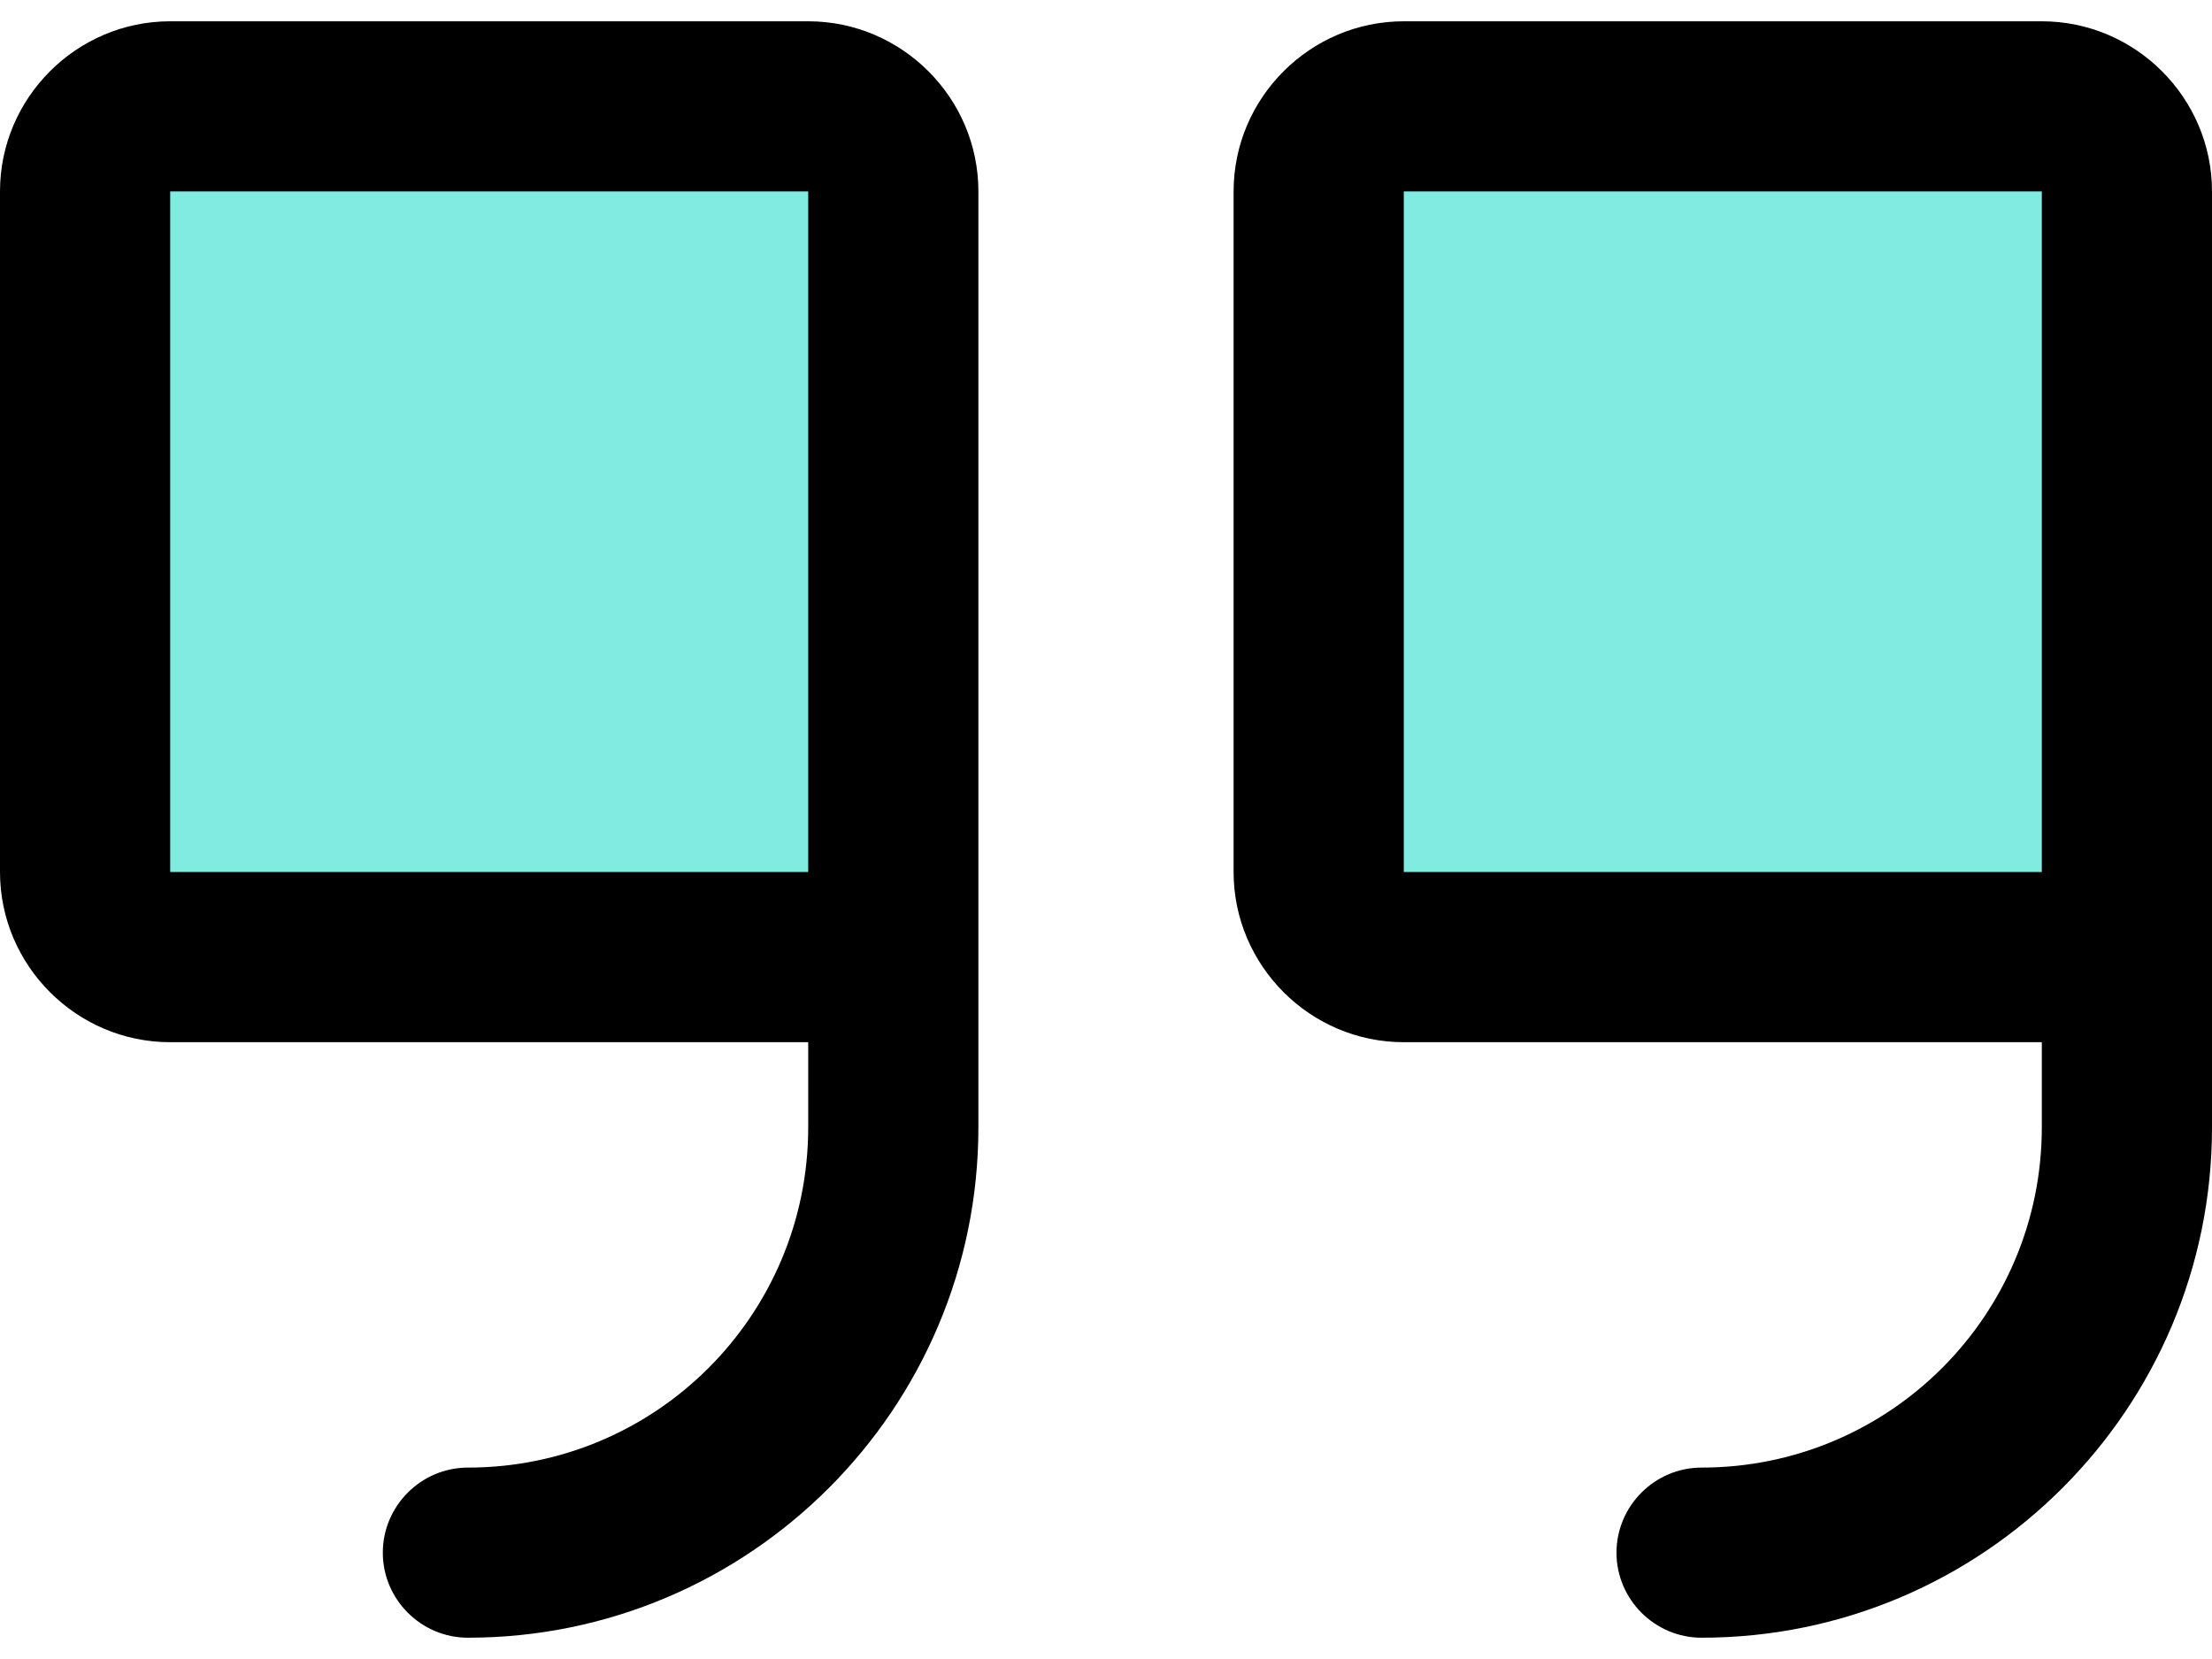
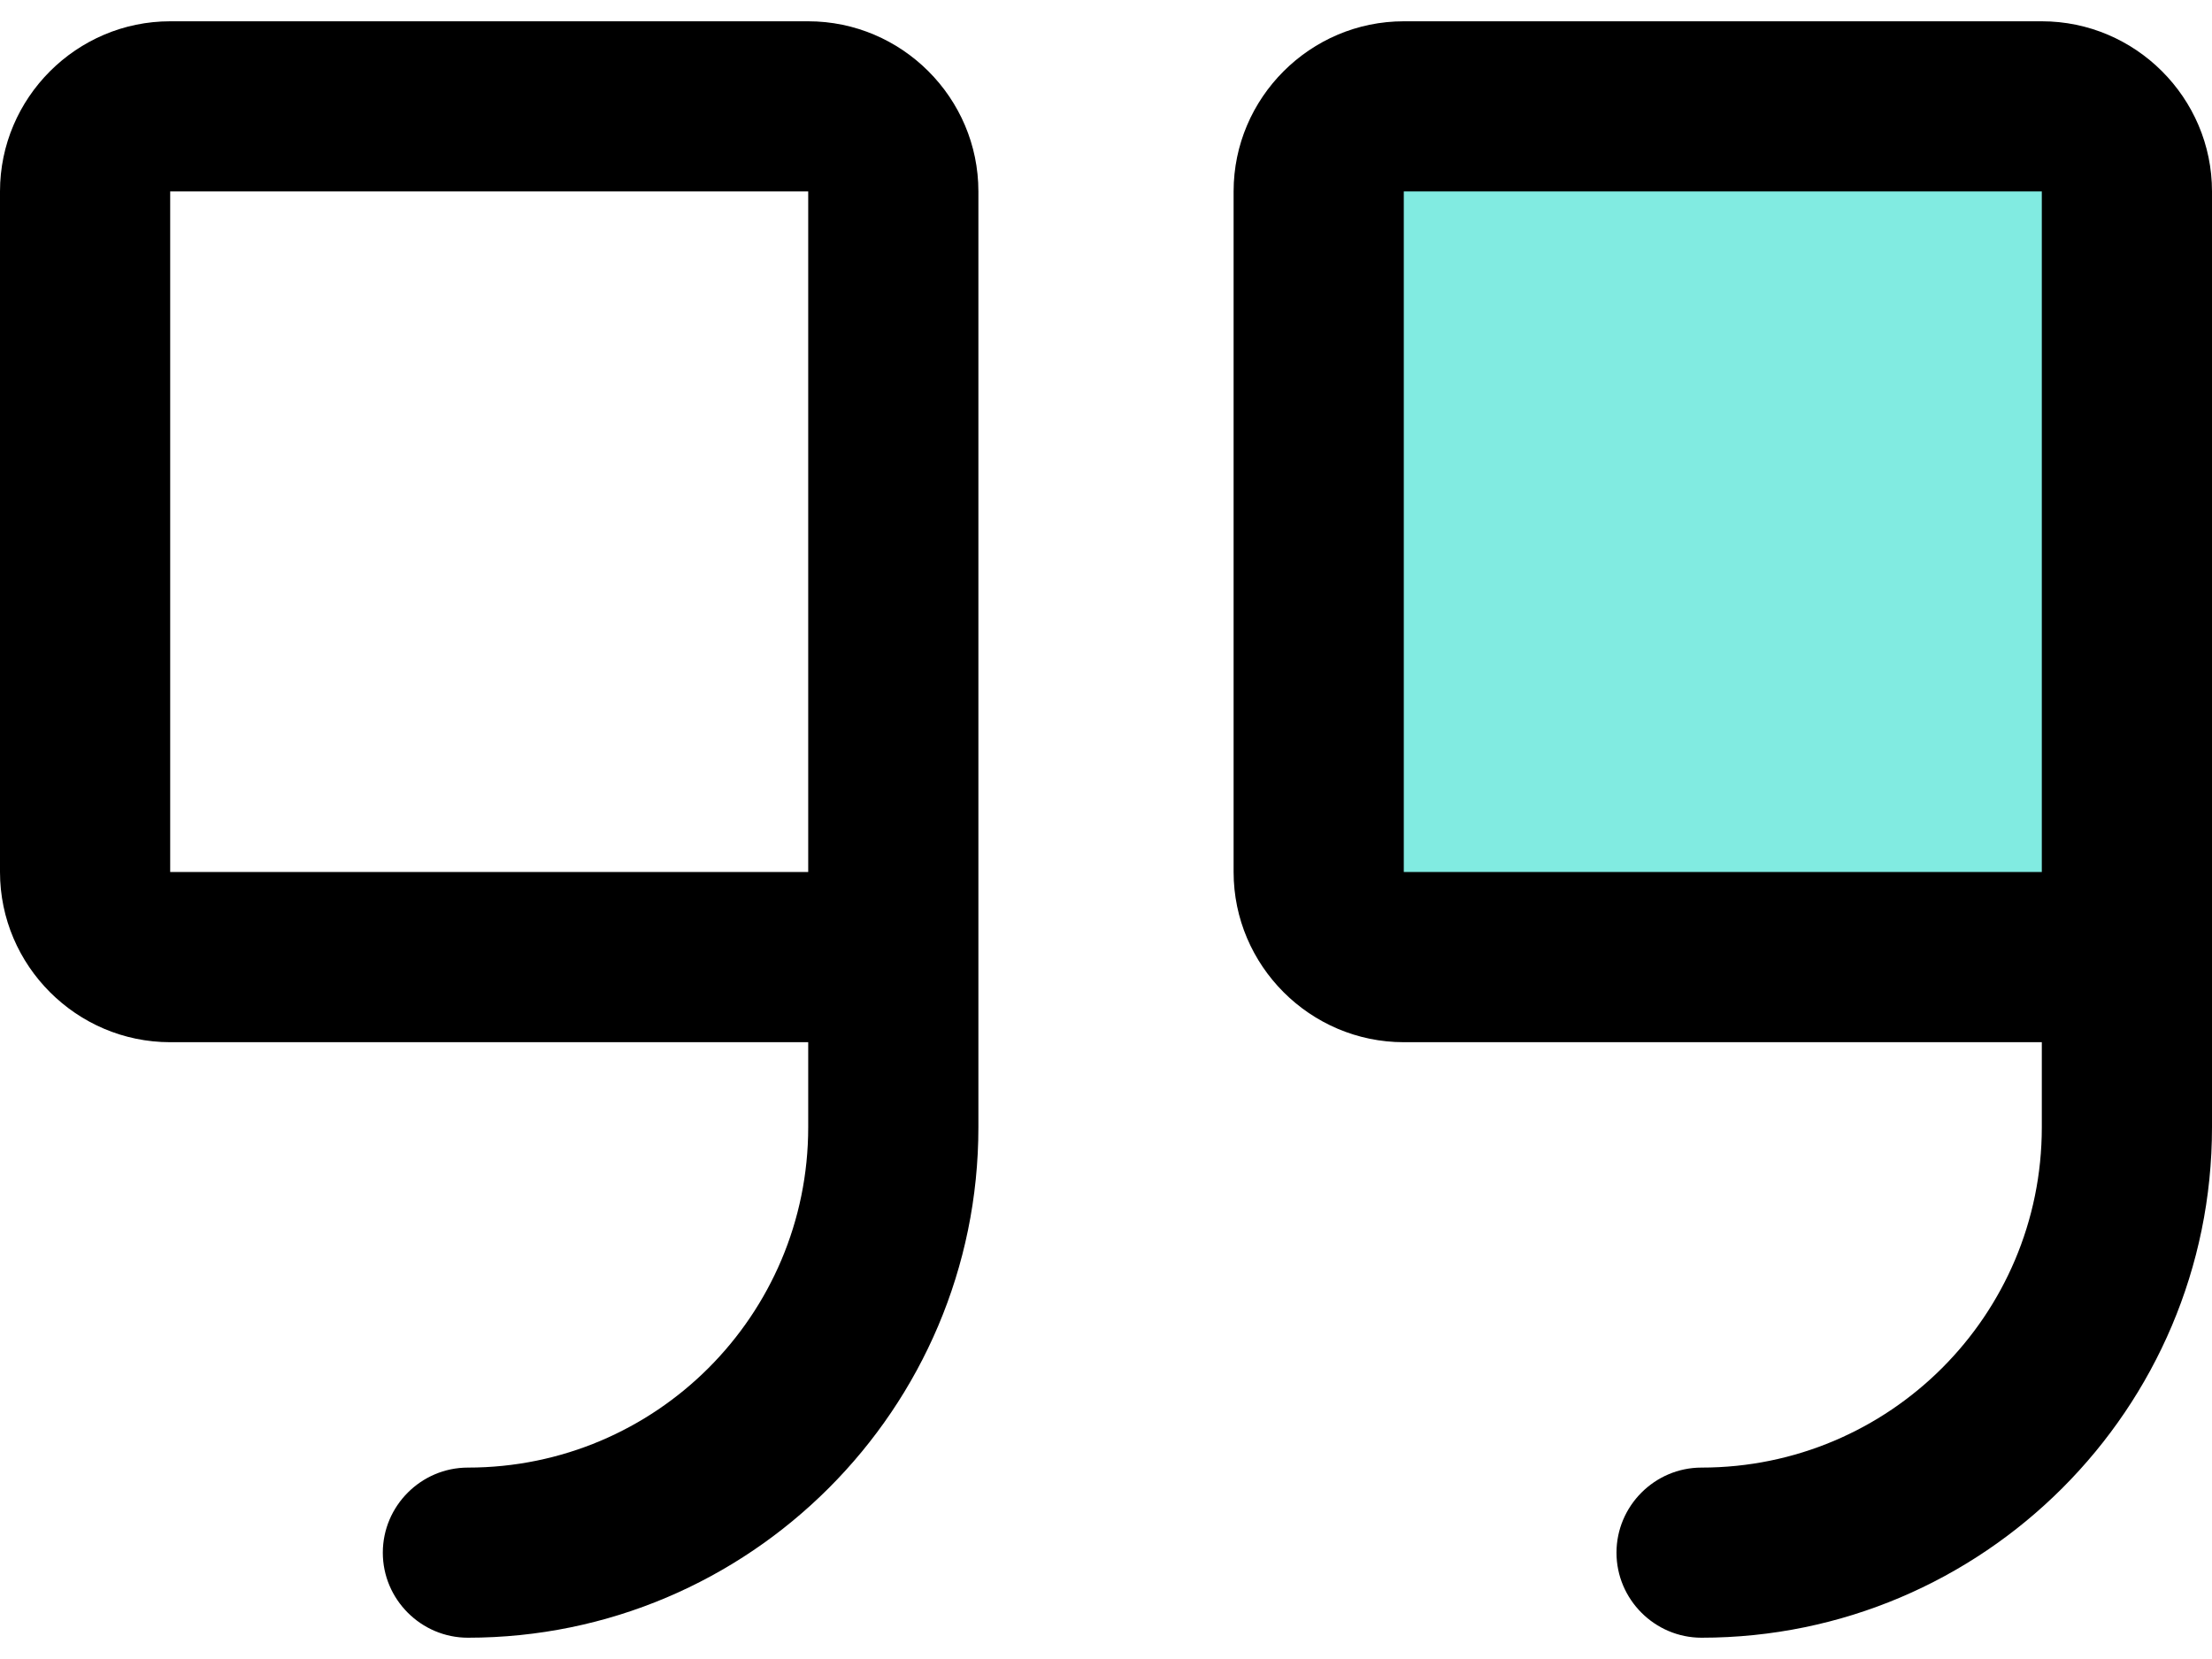
<svg xmlns="http://www.w3.org/2000/svg" width="32" height="24" viewBox="0 0 32 24" fill="none">
-   <rect x="1.231" y="1.539" width="12.308" height="12.308" fill="#81EBE1" />
  <rect x="18.461" y="1.539" width="12.308" height="12.308" fill="#81EBE1" />
  <path d="M11.692 0.308H2.462C1.108 0.308 0 1.415 0 2.769V12.615C0 13.969 1.108 15.077 2.462 15.077H11.692V16.308C11.692 19.028 9.489 21.231 6.769 21.231C6.092 21.231 5.538 21.785 5.538 22.462C5.538 23.138 6.092 23.692 6.769 23.692C10.843 23.692 14.154 20.381 14.154 16.308V2.769C14.154 1.415 13.046 0.308 11.692 0.308ZM11.692 12.615H2.462V2.769H11.692V12.615ZM29.538 0.308H20.308C18.954 0.308 17.846 1.415 17.846 2.769V12.615C17.846 13.969 18.954 15.077 20.308 15.077H29.538V16.308C29.538 19.028 27.335 21.231 24.615 21.231C23.939 21.231 23.385 21.785 23.385 22.462C23.385 23.138 23.939 23.692 24.615 23.692C28.689 23.692 32 20.381 32 16.308V2.769C32 1.415 30.892 0.308 29.538 0.308ZM29.538 12.615H20.308V2.769H29.538V12.615Z" fill="black" />
</svg>